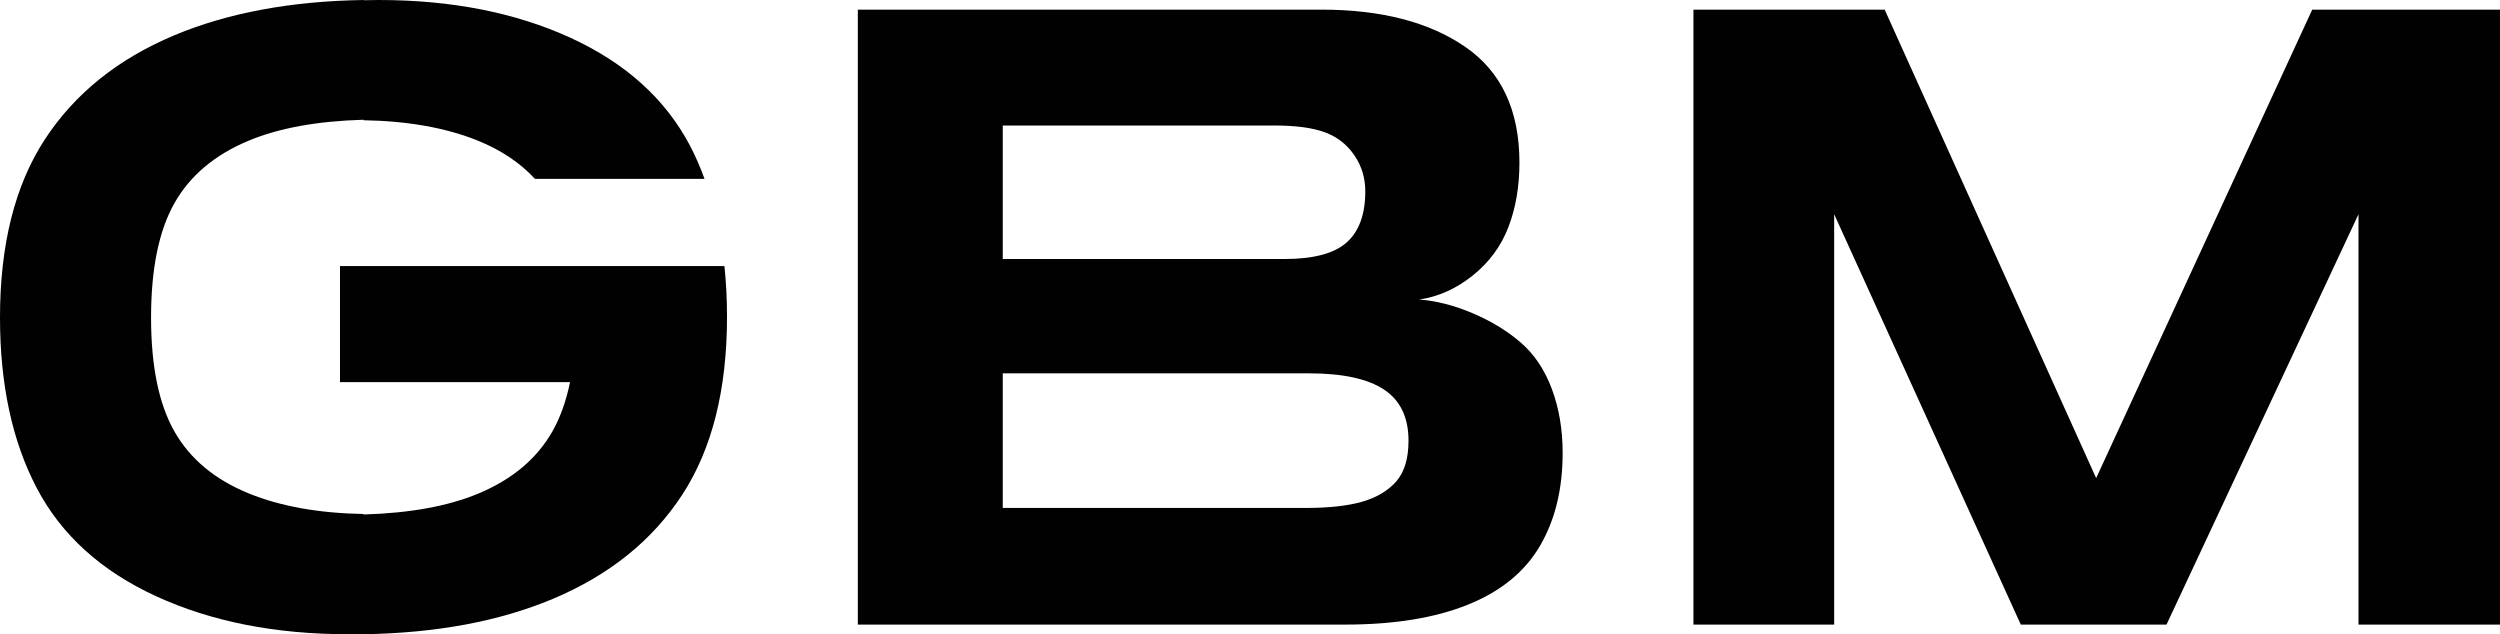
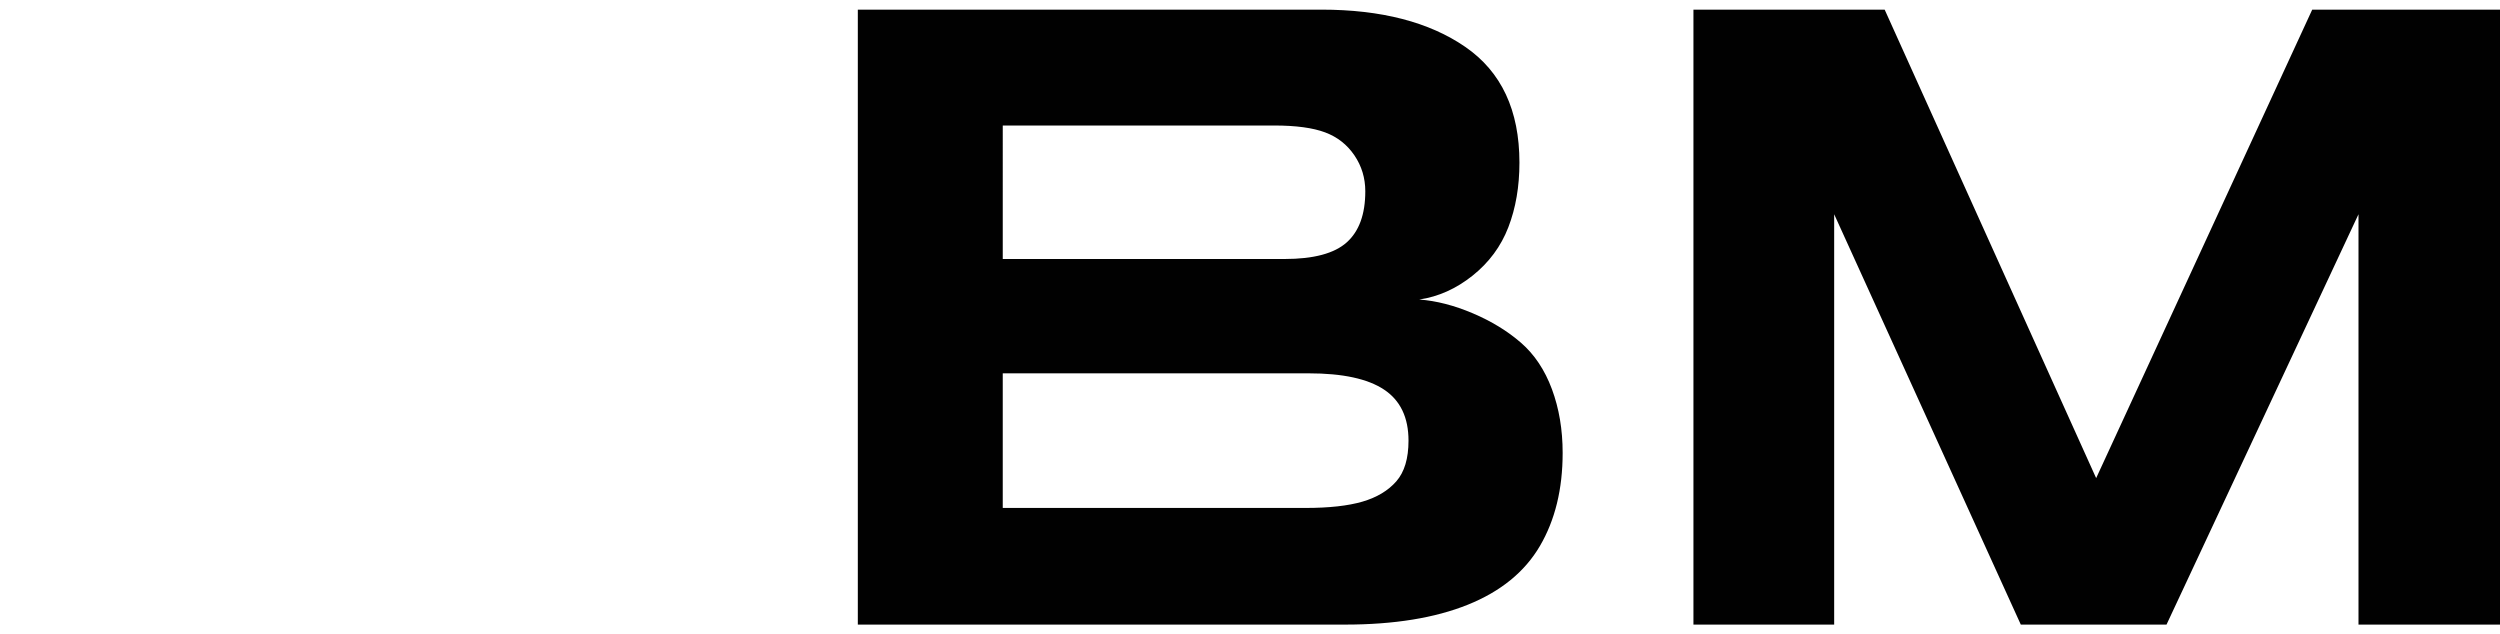
<svg xmlns="http://www.w3.org/2000/svg" version="1.1" id="Layer_1" x="0px" y="0px" width="360px" height="91.33px" viewBox="0 0 360 91.33" enable-background="new 0 0 360 91.33" xml:space="preserve">
  <g>
    <path fill="#010101" d="M219.019,49.354c-1.946-1.688-4.261-3.102-6.94-4.24c-2.679-1.138-5.25-1.798-7.709-1.983   c2.753-0.403,5.314-1.551,7.683-3.441s4.084-4.213,5.149-6.967c1.063-2.754,1.597-5.855,1.597-9.307   c0-7.525-2.598-13.08-7.792-16.659c-5.196-3.58-12.107-5.369-20.735-5.369h-66.746v88.554h70.16c7.05,0,12.942-0.954,17.679-2.863   c4.736-1.907,8.196-4.727,10.381-8.454c2.185-3.725,3.276-8.195,3.276-13.409c0-3.341-0.514-6.396-1.542-9.17   C222.45,53.273,220.963,51.043,219.019,49.354z M144.397,18.073h39.1c3.12,0,5.562,0.331,7.324,0.992   c1.764,0.661,3.167,1.763,4.213,3.304c1.048,1.543,1.569,3.269,1.569,5.177c0,3.305-0.889,5.755-2.67,7.353   c-1.782,1.597-4.765,2.396-8.95,2.396h-40.586V18.073z M201.065,69.318c-1.176,1.34-2.801,2.312-4.873,2.918   c-2.076,0.605-4.803,0.908-8.18,0.908h-43.616V53.76h44.057c4.883,0,8.498,0.78,10.849,2.341c2.349,1.561,3.523,4.013,3.523,7.354   C202.826,66.022,202.239,67.978,201.065,69.318z" />
    <polygon fill="#010101" points="332.96,1.388 301.846,68.85 271.392,1.388 243.855,1.388 243.855,89.941 264.12,89.941    264.12,30.851 290.995,89.941 311.978,89.941 339.623,30.851 339.623,89.941 360,89.941 360,1.388  " />
-     <path fill="#010101" d="M100.289,38.313H82.453H48.958V55.03h33.126c-0.56,2.72-1.395,5.065-2.506,7.034   c-2.238,3.966-5.8,6.967-10.684,9.004c-4.376,1.827-9.9,2.828-16.549,3.017v-0.069c-6.402-0.113-11.908-1.09-16.494-2.952   c-4.883-1.982-8.454-4.946-10.711-8.894c-2.258-3.945-3.387-9.426-3.387-16.439c0-7.011,1.12-12.5,3.36-16.466   c2.239-3.965,5.801-6.966,10.684-9.004c4.376-1.826,9.9-2.827,16.549-3.017v0.07c6.401,0.112,11.908,1.089,16.495,2.952   c3.355,1.361,6.076,3.199,8.192,5.489h24.419c-0.604-1.653-1.285-3.245-2.074-4.747c-3.542-6.737-9.279-11.922-17.21-15.558   C74.236,1.816,65.021,0,54.521,0c-0.738,0-1.457,0.016-2.176,0.032V0C41.9,0.165,32.801,1.849,25.084,5.089   c-8.132,3.415-14.346,8.417-18.641,15.007S0,35.231,0,45.73c0,9.657,1.771,17.853,5.314,24.59   c3.542,6.739,9.279,11.923,17.21,15.558c7.93,3.635,17.145,5.452,27.646,5.452c0.736,0,1.456-0.017,2.175-0.033v0.033   c10.445-0.166,19.544-1.849,27.261-5.09c8.131-3.414,14.346-8.416,18.641-15.007c4.295-6.59,6.443-15.135,6.443-25.635   c0-2.53-0.129-4.955-0.372-7.285H100.289z" />
  </g>
</svg>